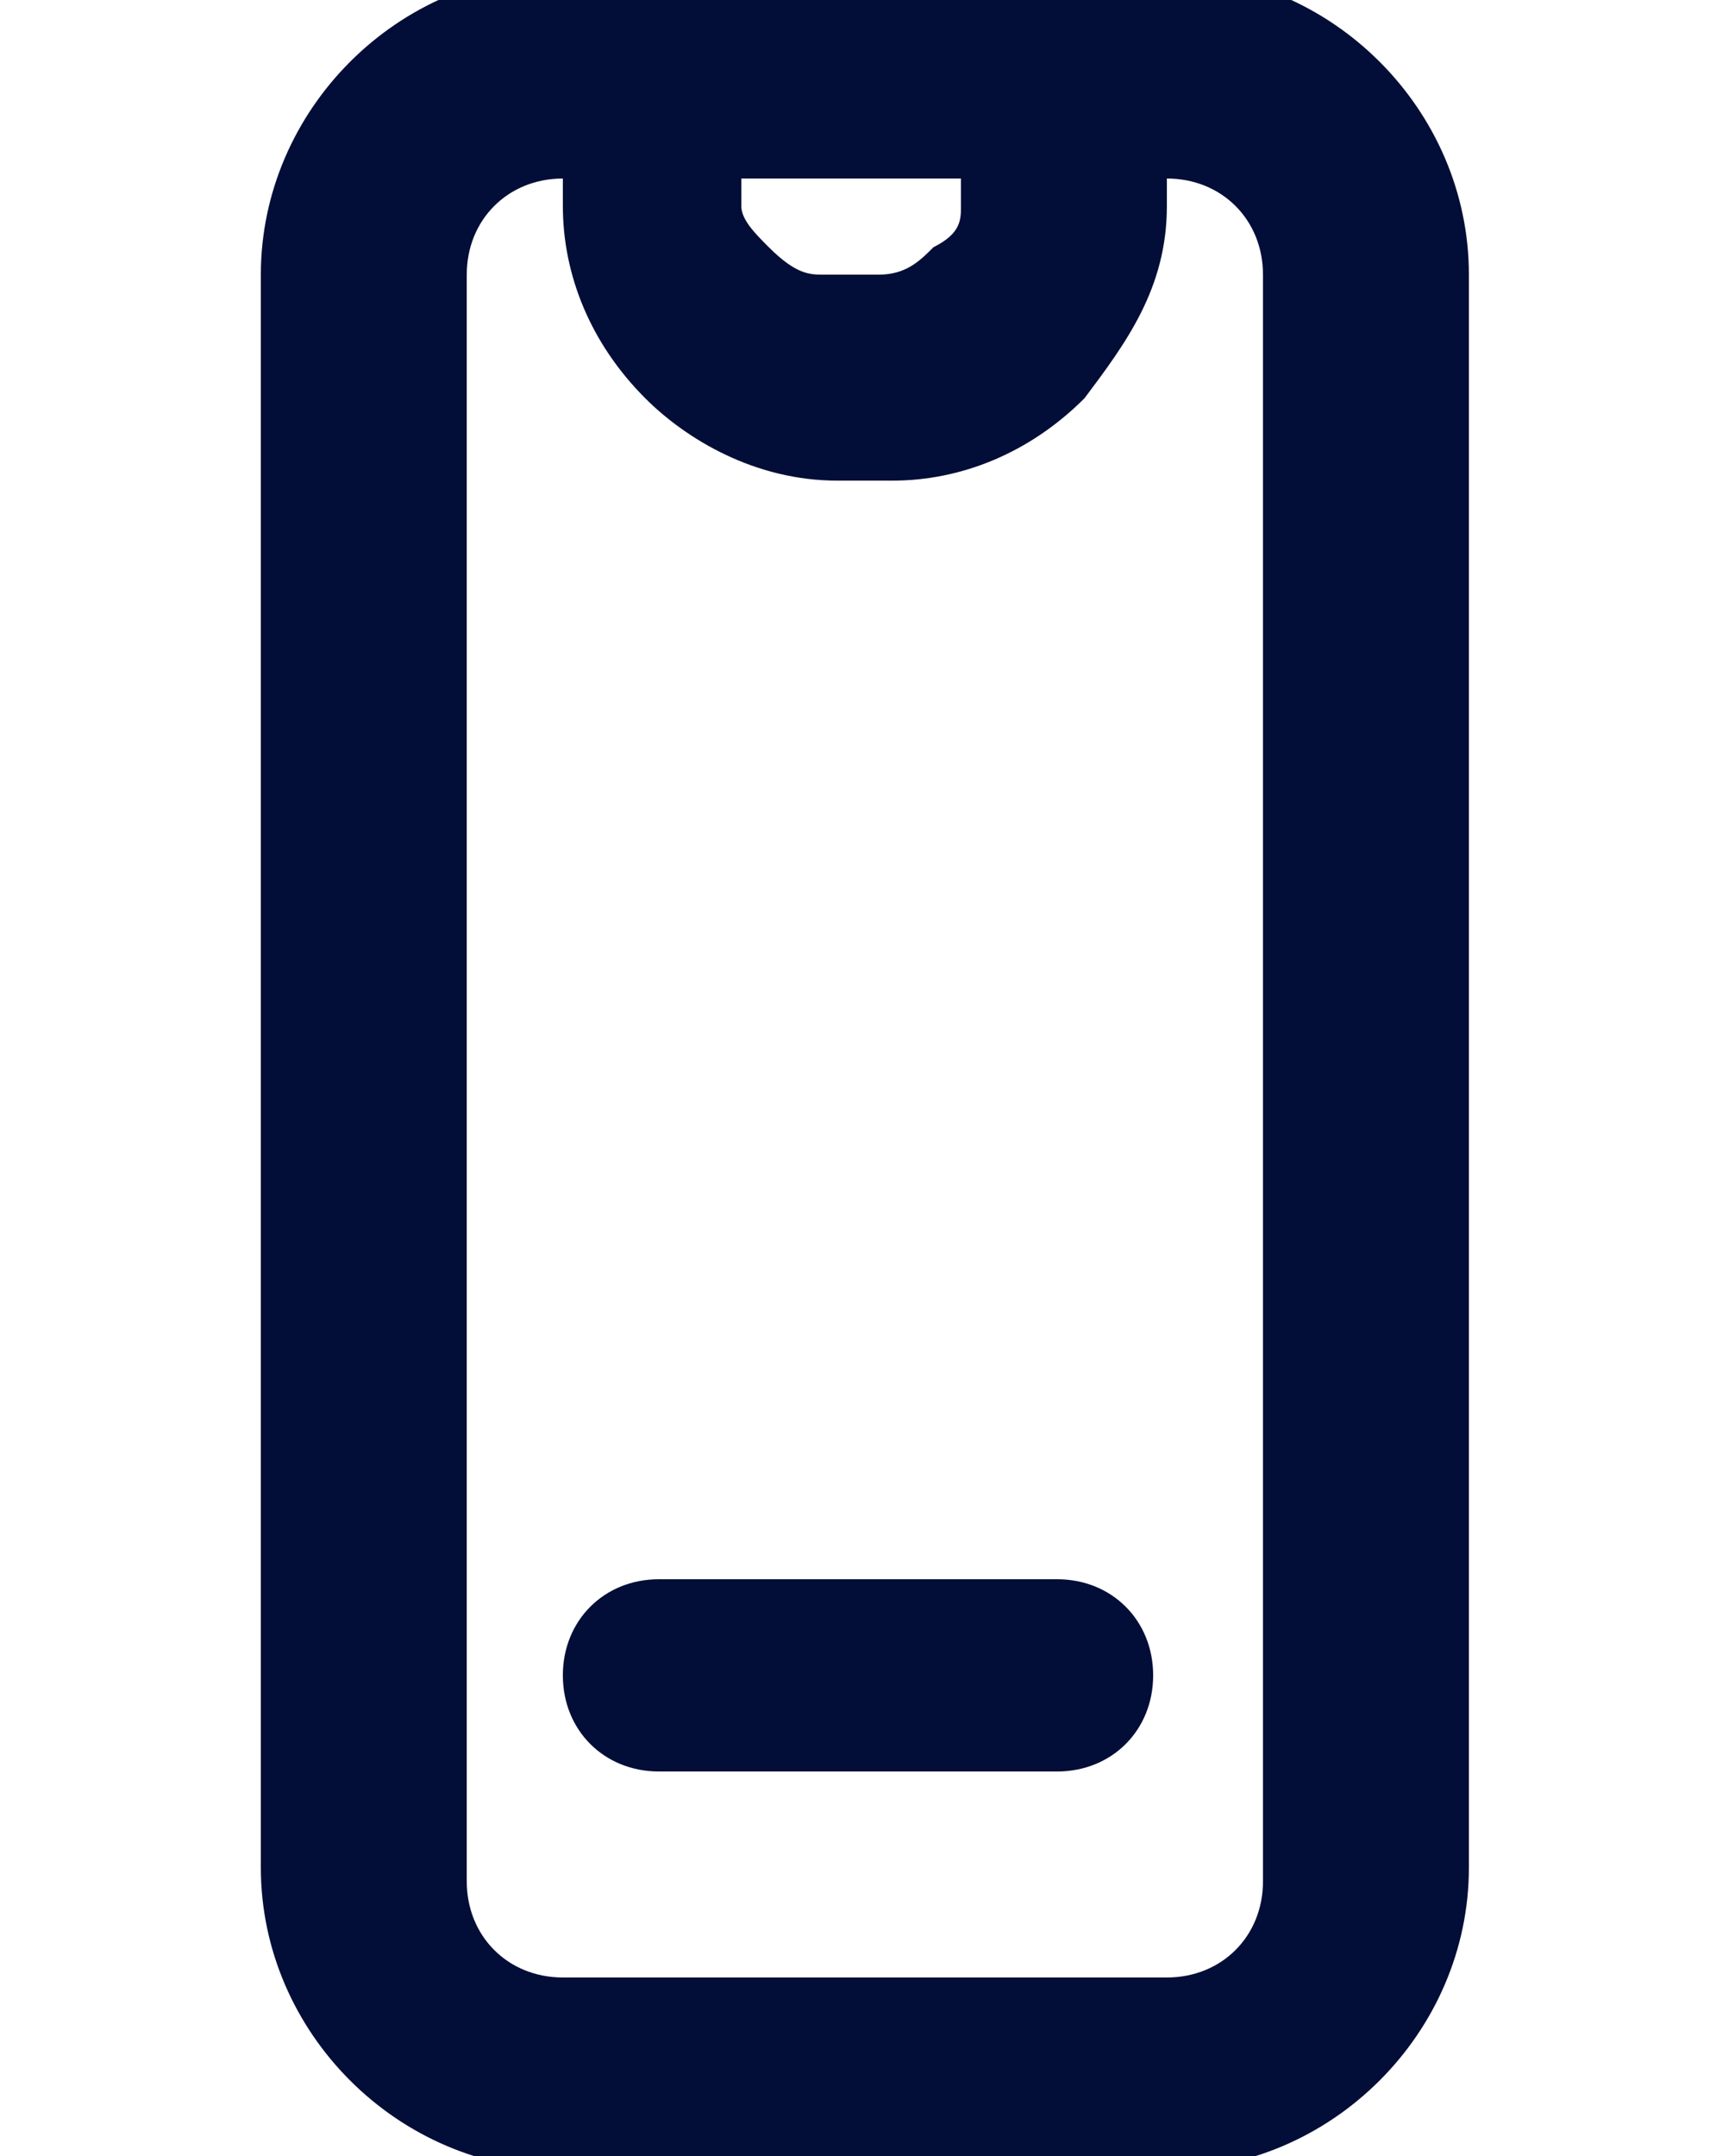
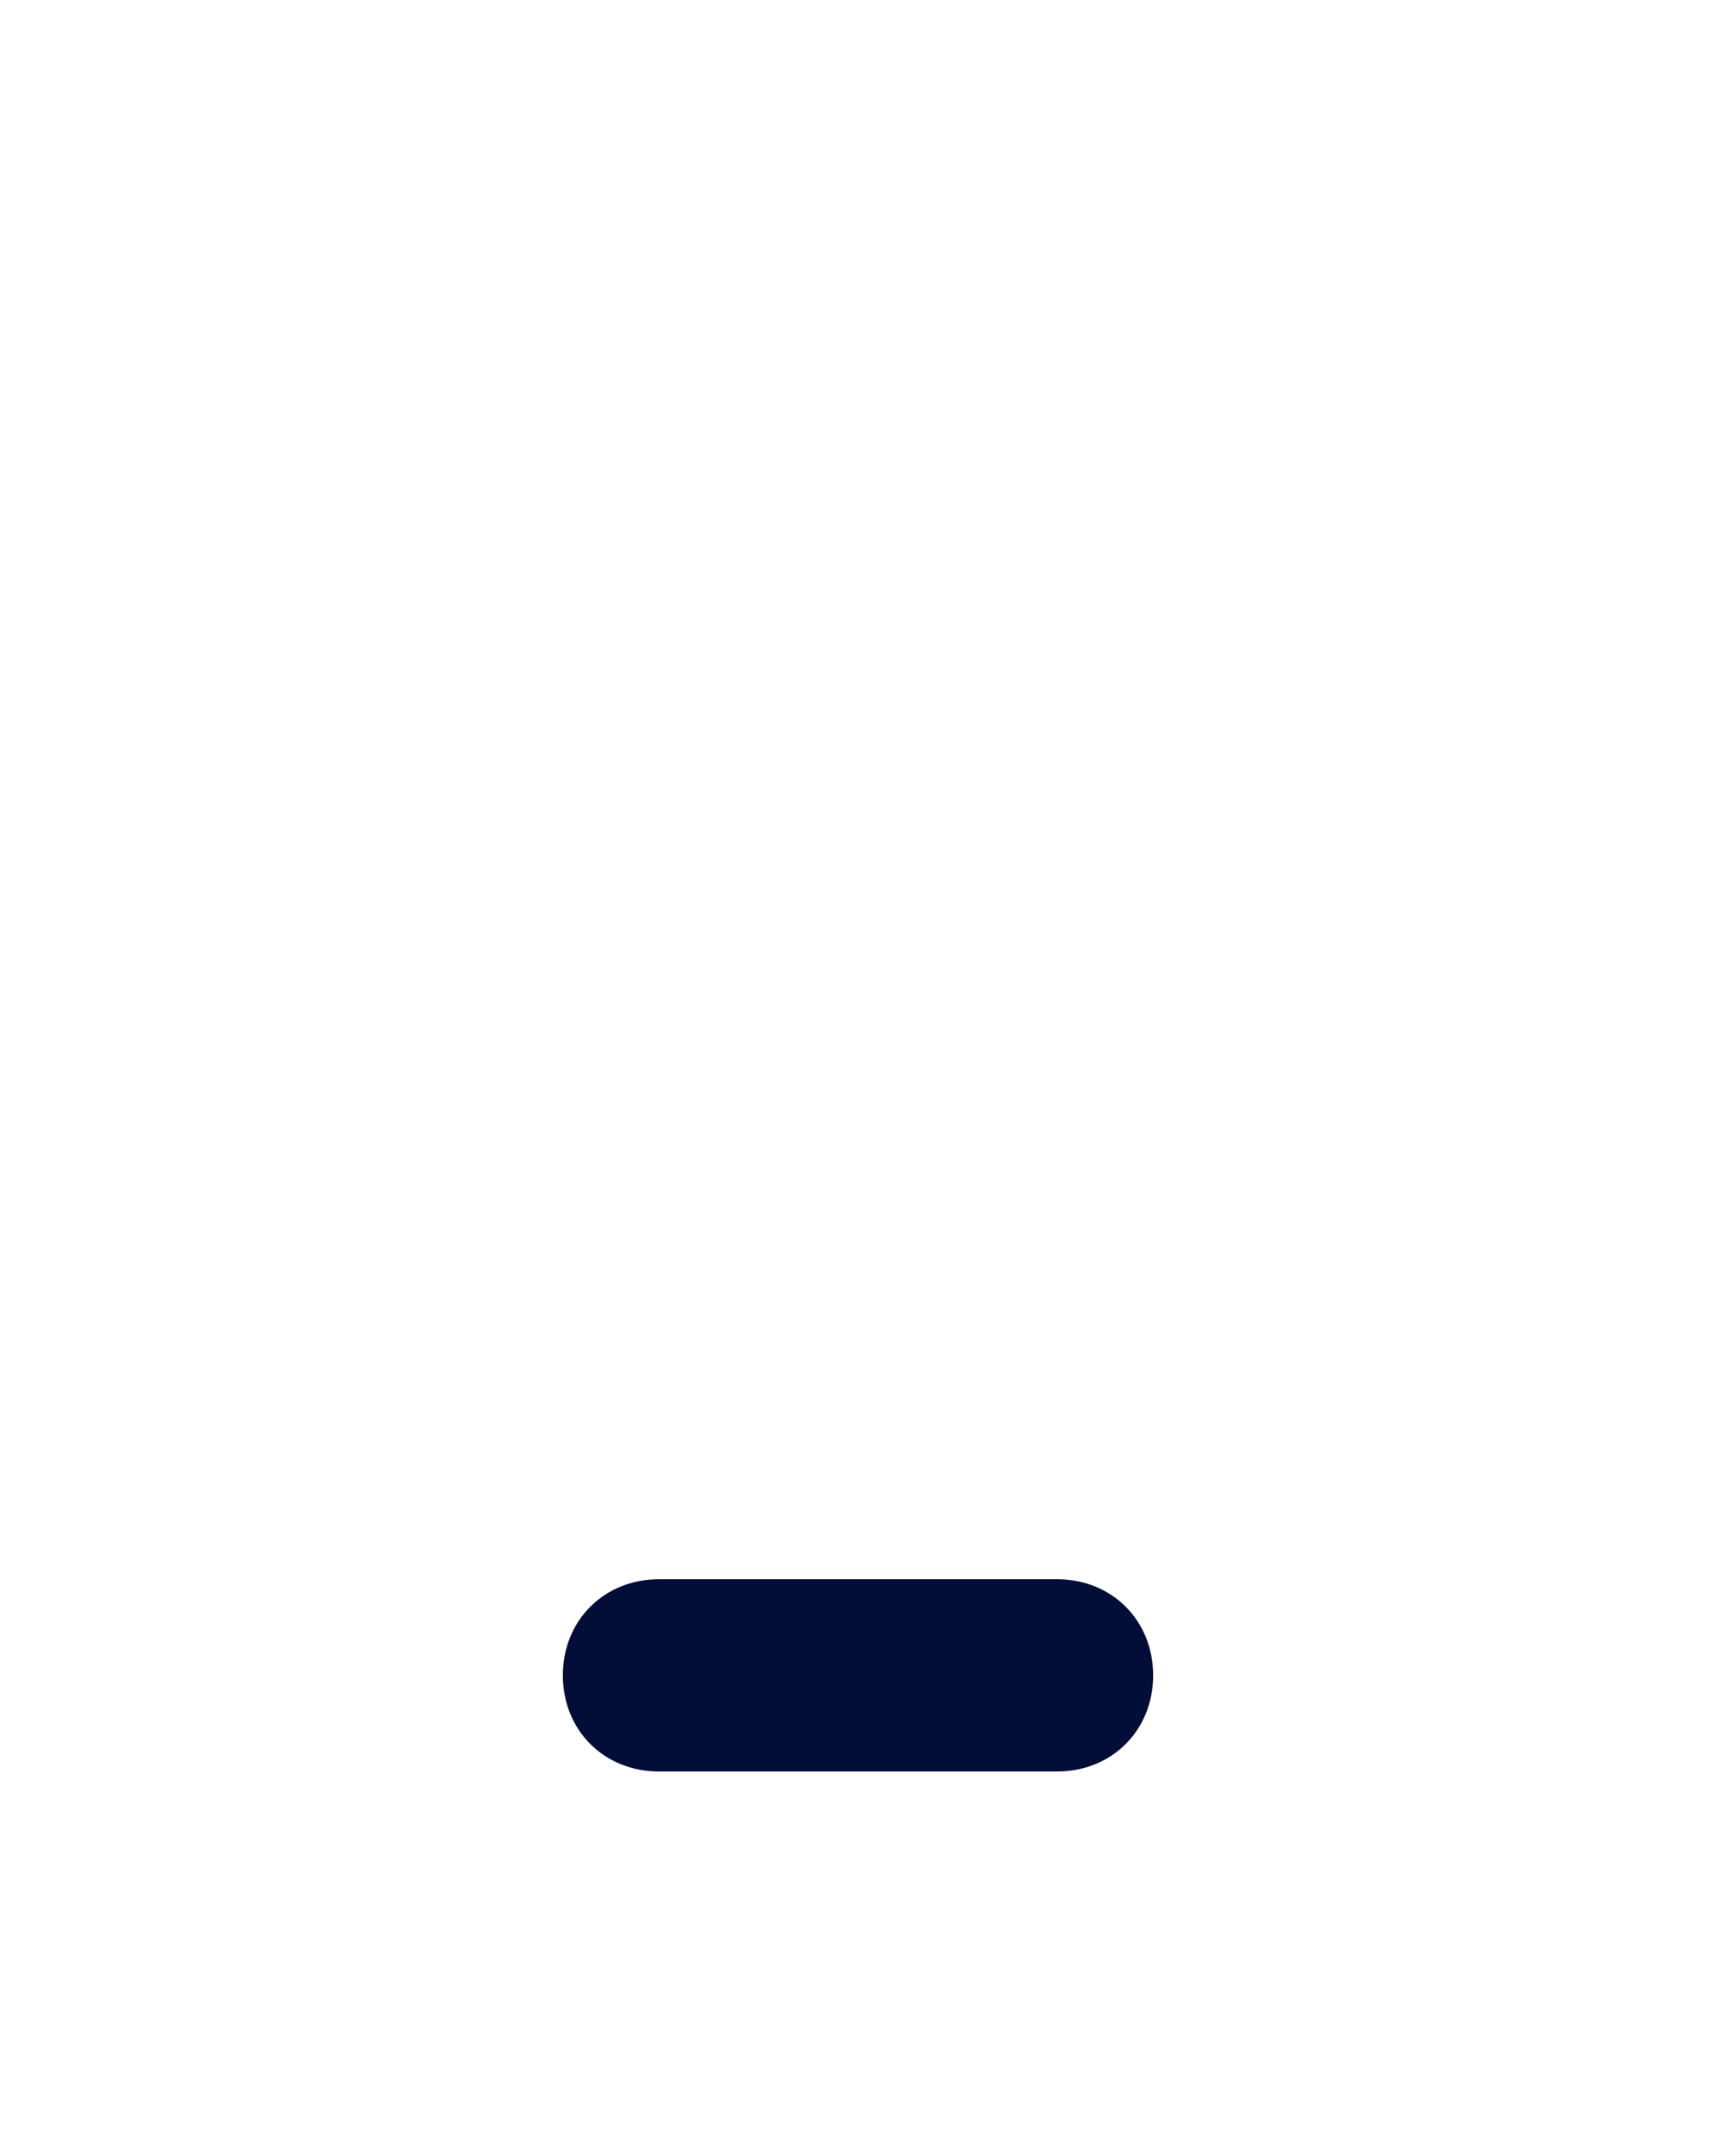
<svg xmlns="http://www.w3.org/2000/svg" id="Layer_1" data-name="Layer 1" version="1.1" viewBox="0 0 12.5 15.7">
  <defs>
    <style>
      .cls-1 {
        fill: #020e37;
        stroke-width: 0px;
      }
    </style>
  </defs>
-   <path class="cls-1" d="M8.5-.2h-4.4C2.9-.2,1.9.8,1.9,2v11.6c0,1.2,1,2.2,2.2,2.2h4.4c1.2,0,2.2-1,2.2-2.2V2c0-1.2-1-2.2-2.2-2.2M5.5,1.3h1.5v.2c0,.1,0,.2-.2.3-.1.1-.2.2-.4.2h-.4c-.1,0-.2,0-.4-.2-.1-.1-.2-.2-.2-.3v-.2ZM9.2,13.7c0,.4-.3.7-.7.7h-4.4c-.4,0-.7-.3-.7-.7V2c0-.4.3-.7.7-.7v.2c0,.5.2,1,.6,1.4.3.3.8.6,1.4.6h.4c.5,0,1-.2,1.4-.6.3-.4.6-.8.6-1.4v-.2c.4,0,.7.3.7.7v11.6Z" />
  <path class="cls-1" d="M7.7,11.5h-2.9c-.4,0-.7.3-.7.7s.3.7.7.7h2.9c.4,0,.7-.3.7-.7s-.3-.7-.7-.7" />
</svg>